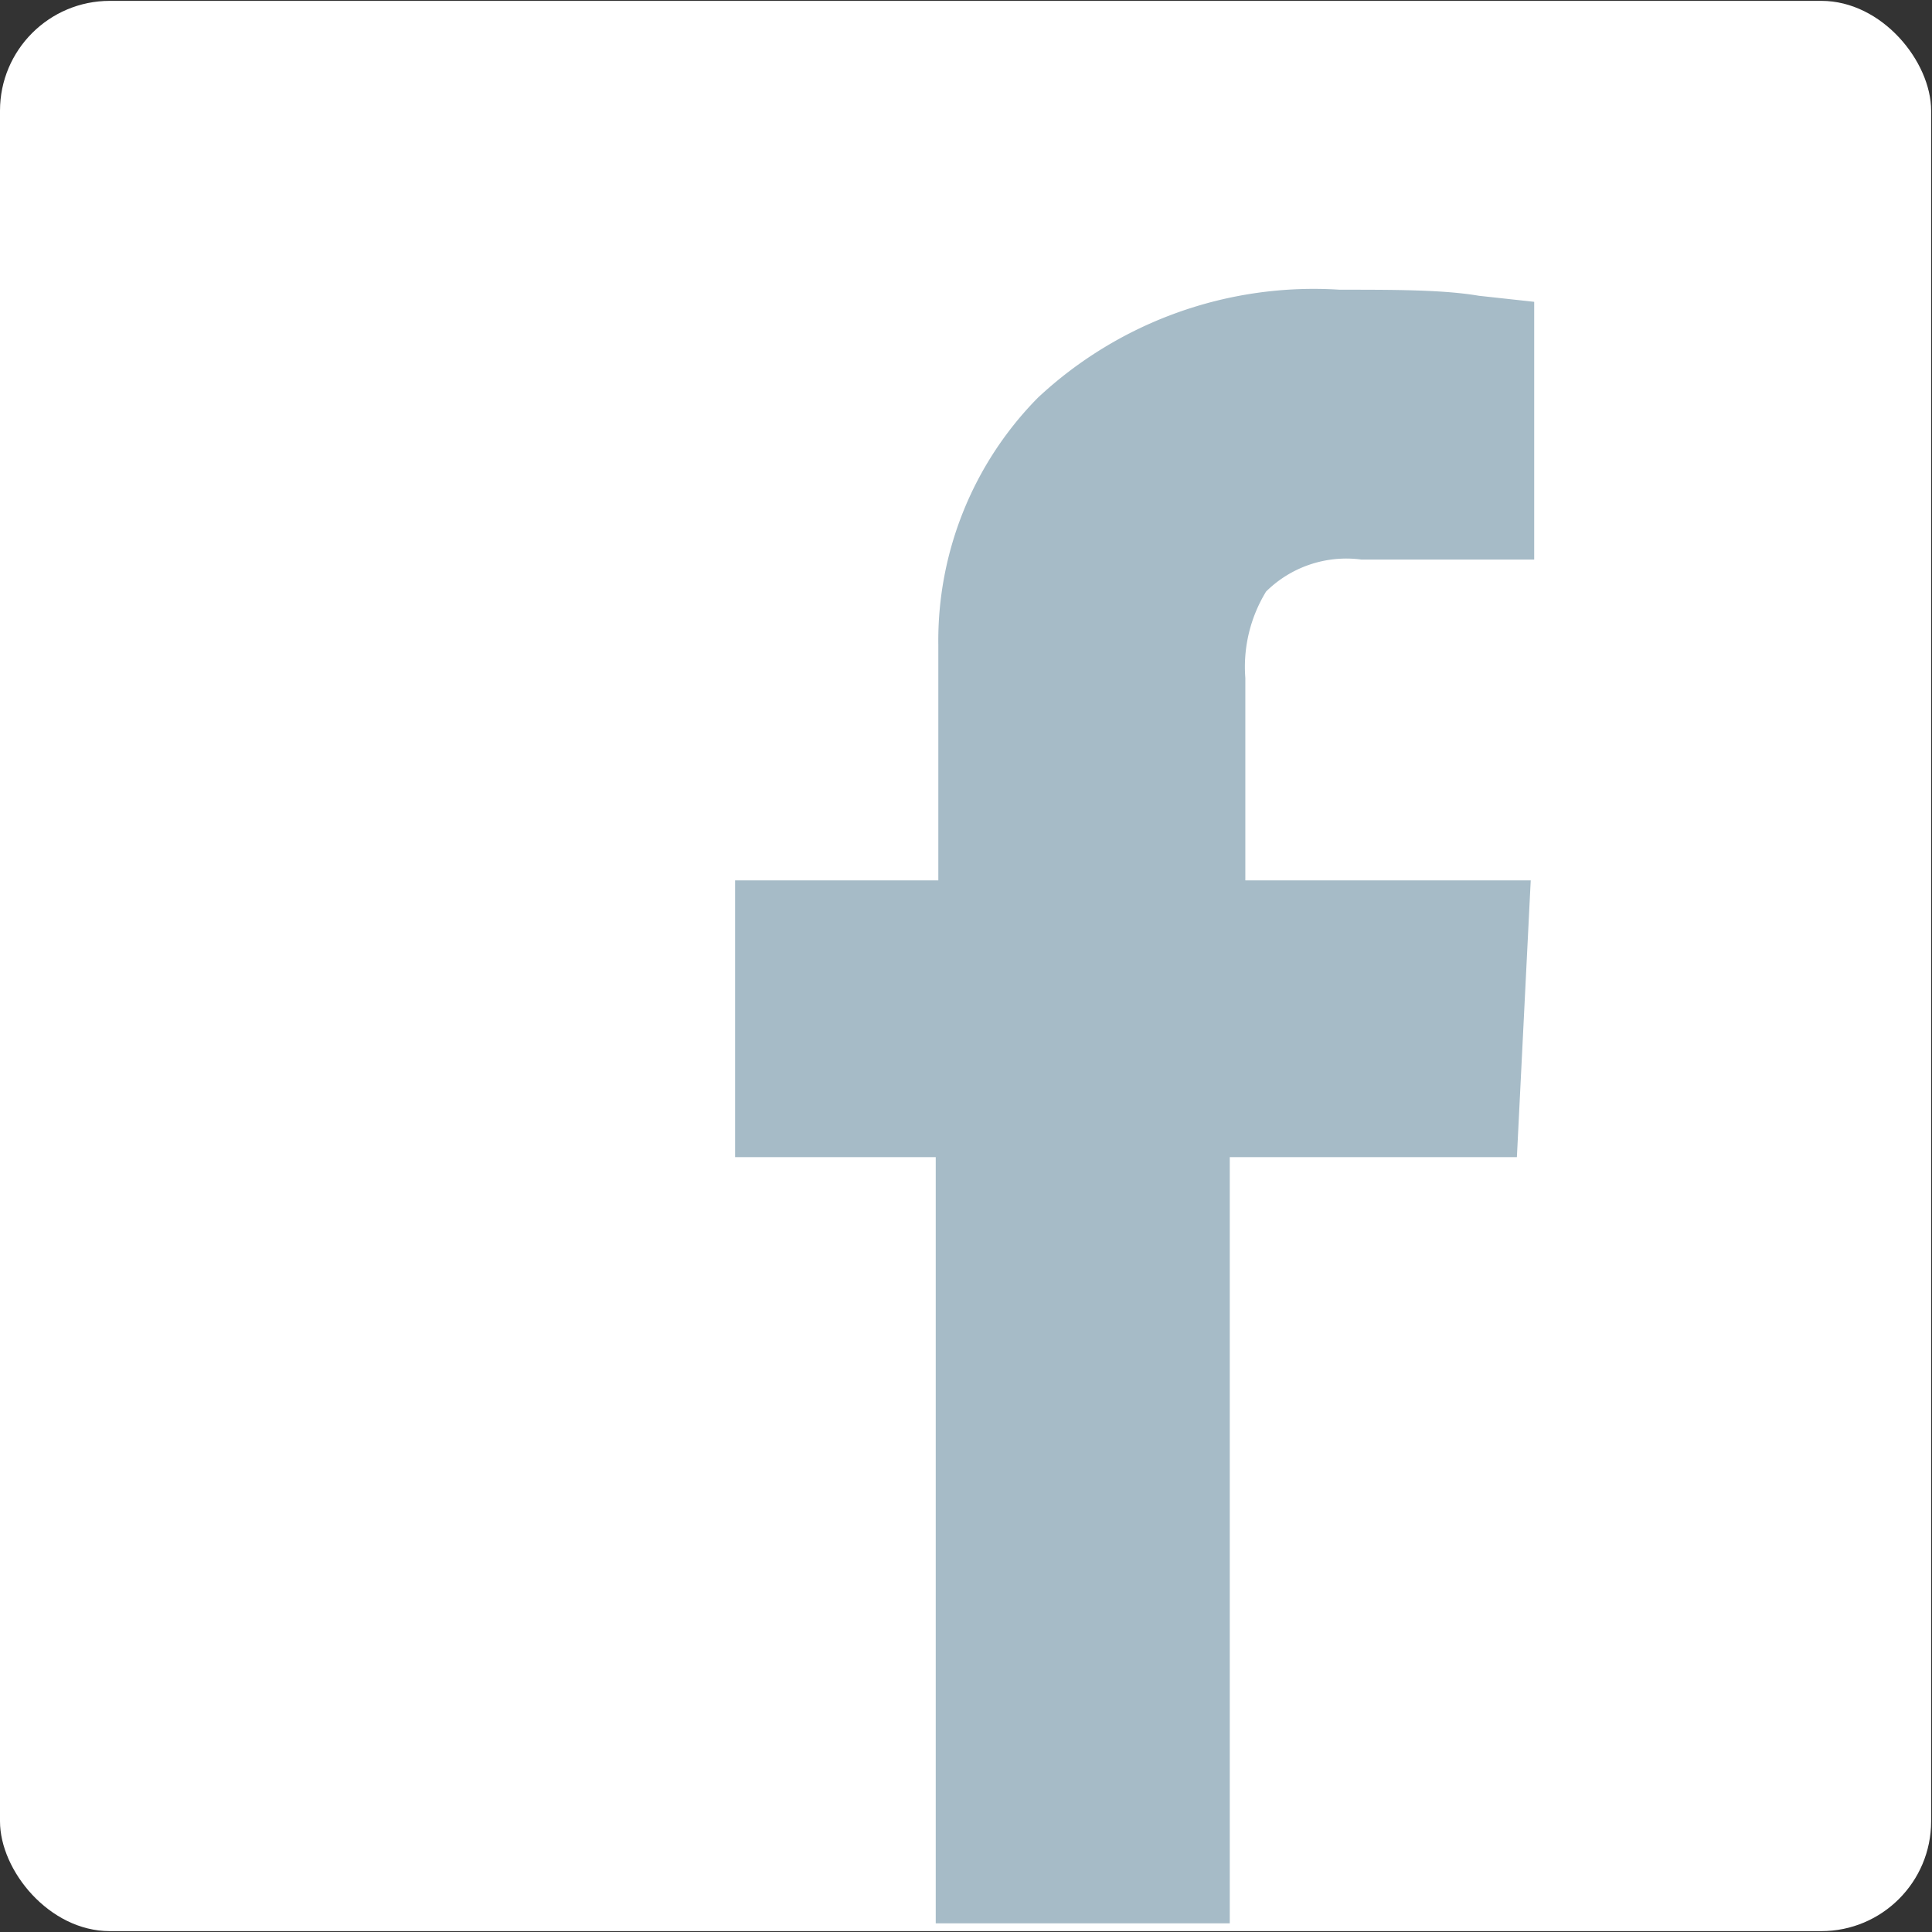
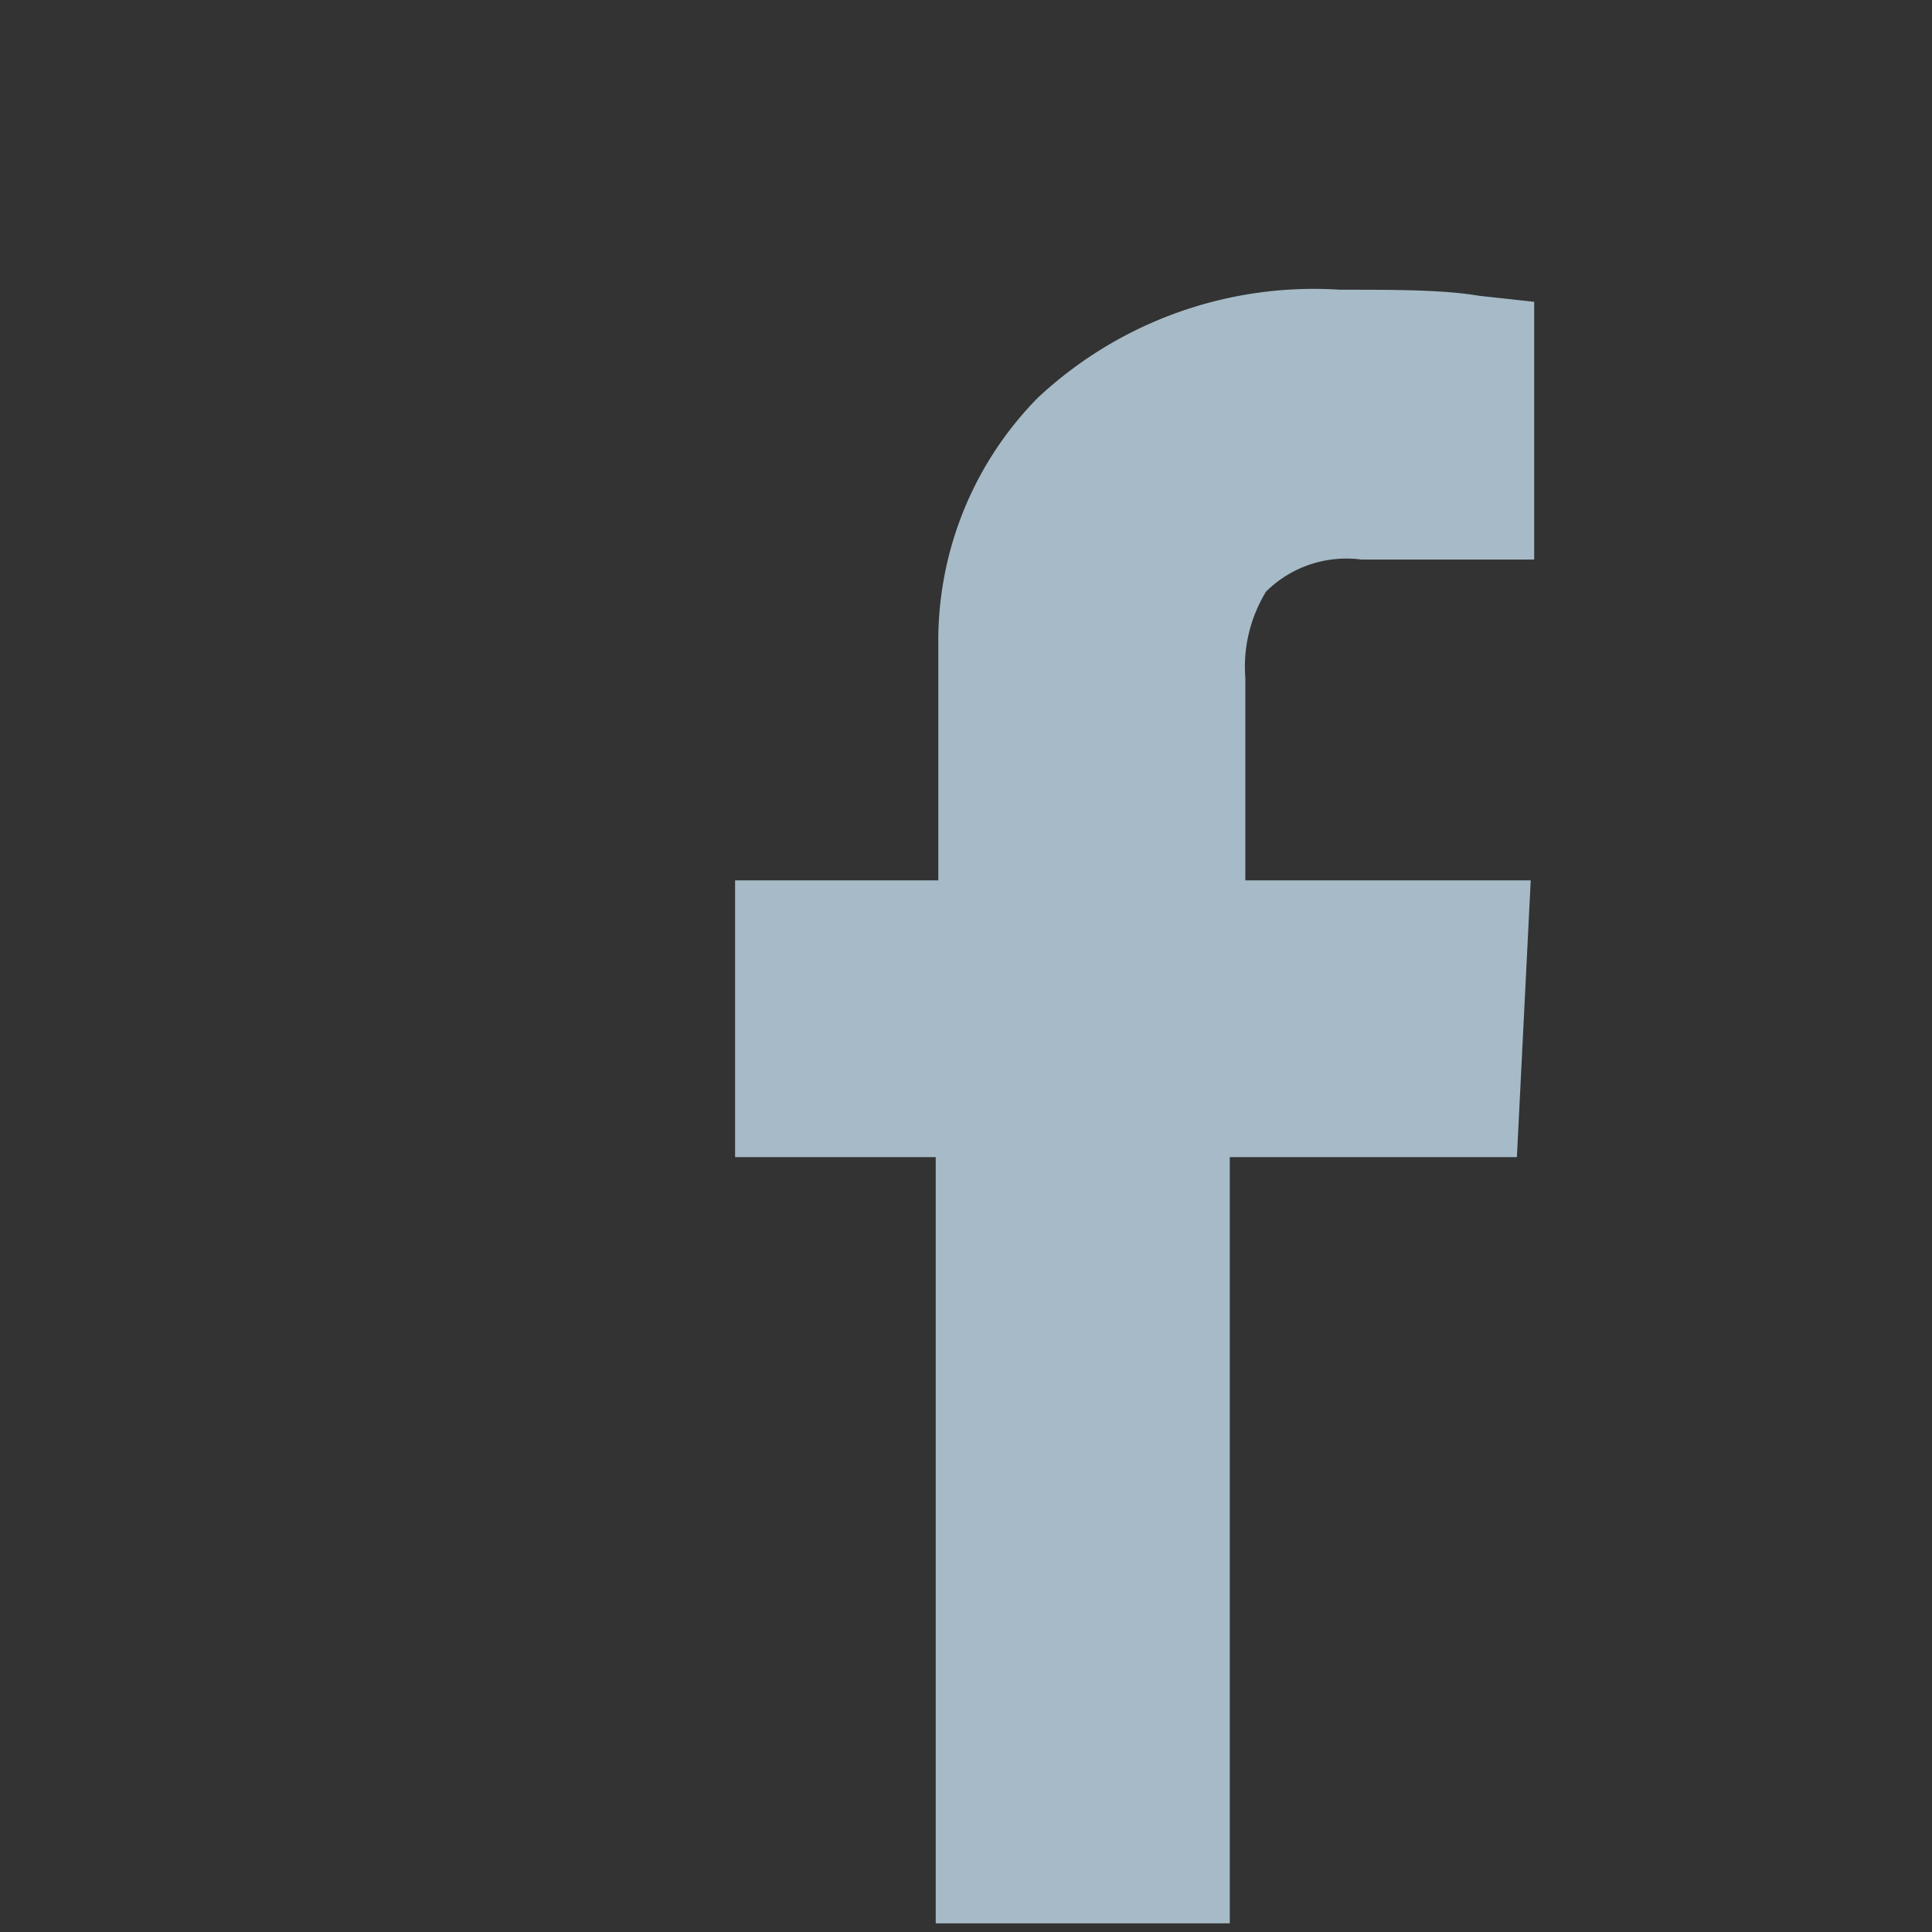
<svg xmlns="http://www.w3.org/2000/svg" viewBox="0 0 22.34 22.34">
  <rect x="0" y="0" width="22.34" height="22.34" fill="#333333" stroke="none" />
  <defs>
    <style>.cls-1{fill:#fff;}.cls-2{fill:#a6bbc7;}</style>
  </defs>
  <title>アセット 5</title>
  <g id="レイヤー_2" data-name="レイヤー 2">
    <g id="G_NAVI">
-       <rect class="cls-1" y="0.01" width="22.33" height="22.32" rx="1.27" ry="1.27" />
      <path class="cls-2" d="M10.82,22.25V13.38H8.5v-3.2h2.35s0-.33,0-.83,0-1.18,0-1.89A4,4,0,0,1,12,4.6a4.67,4.67,0,0,1,3.49-1.25c.64,0,1.2,0,1.61.07l.64.07,0,1.49,0,1.49h-2a1.32,1.32,0,0,0-1.1.37,1.67,1.67,0,0,0-.24,1c0,.35,0,0,0,0s0,.43,0,2.34H17.7l-.08,1.6-.08,1.6H14.22v4.43l0,4.43H10.82Z" />
    </g>
  </g>
</svg>